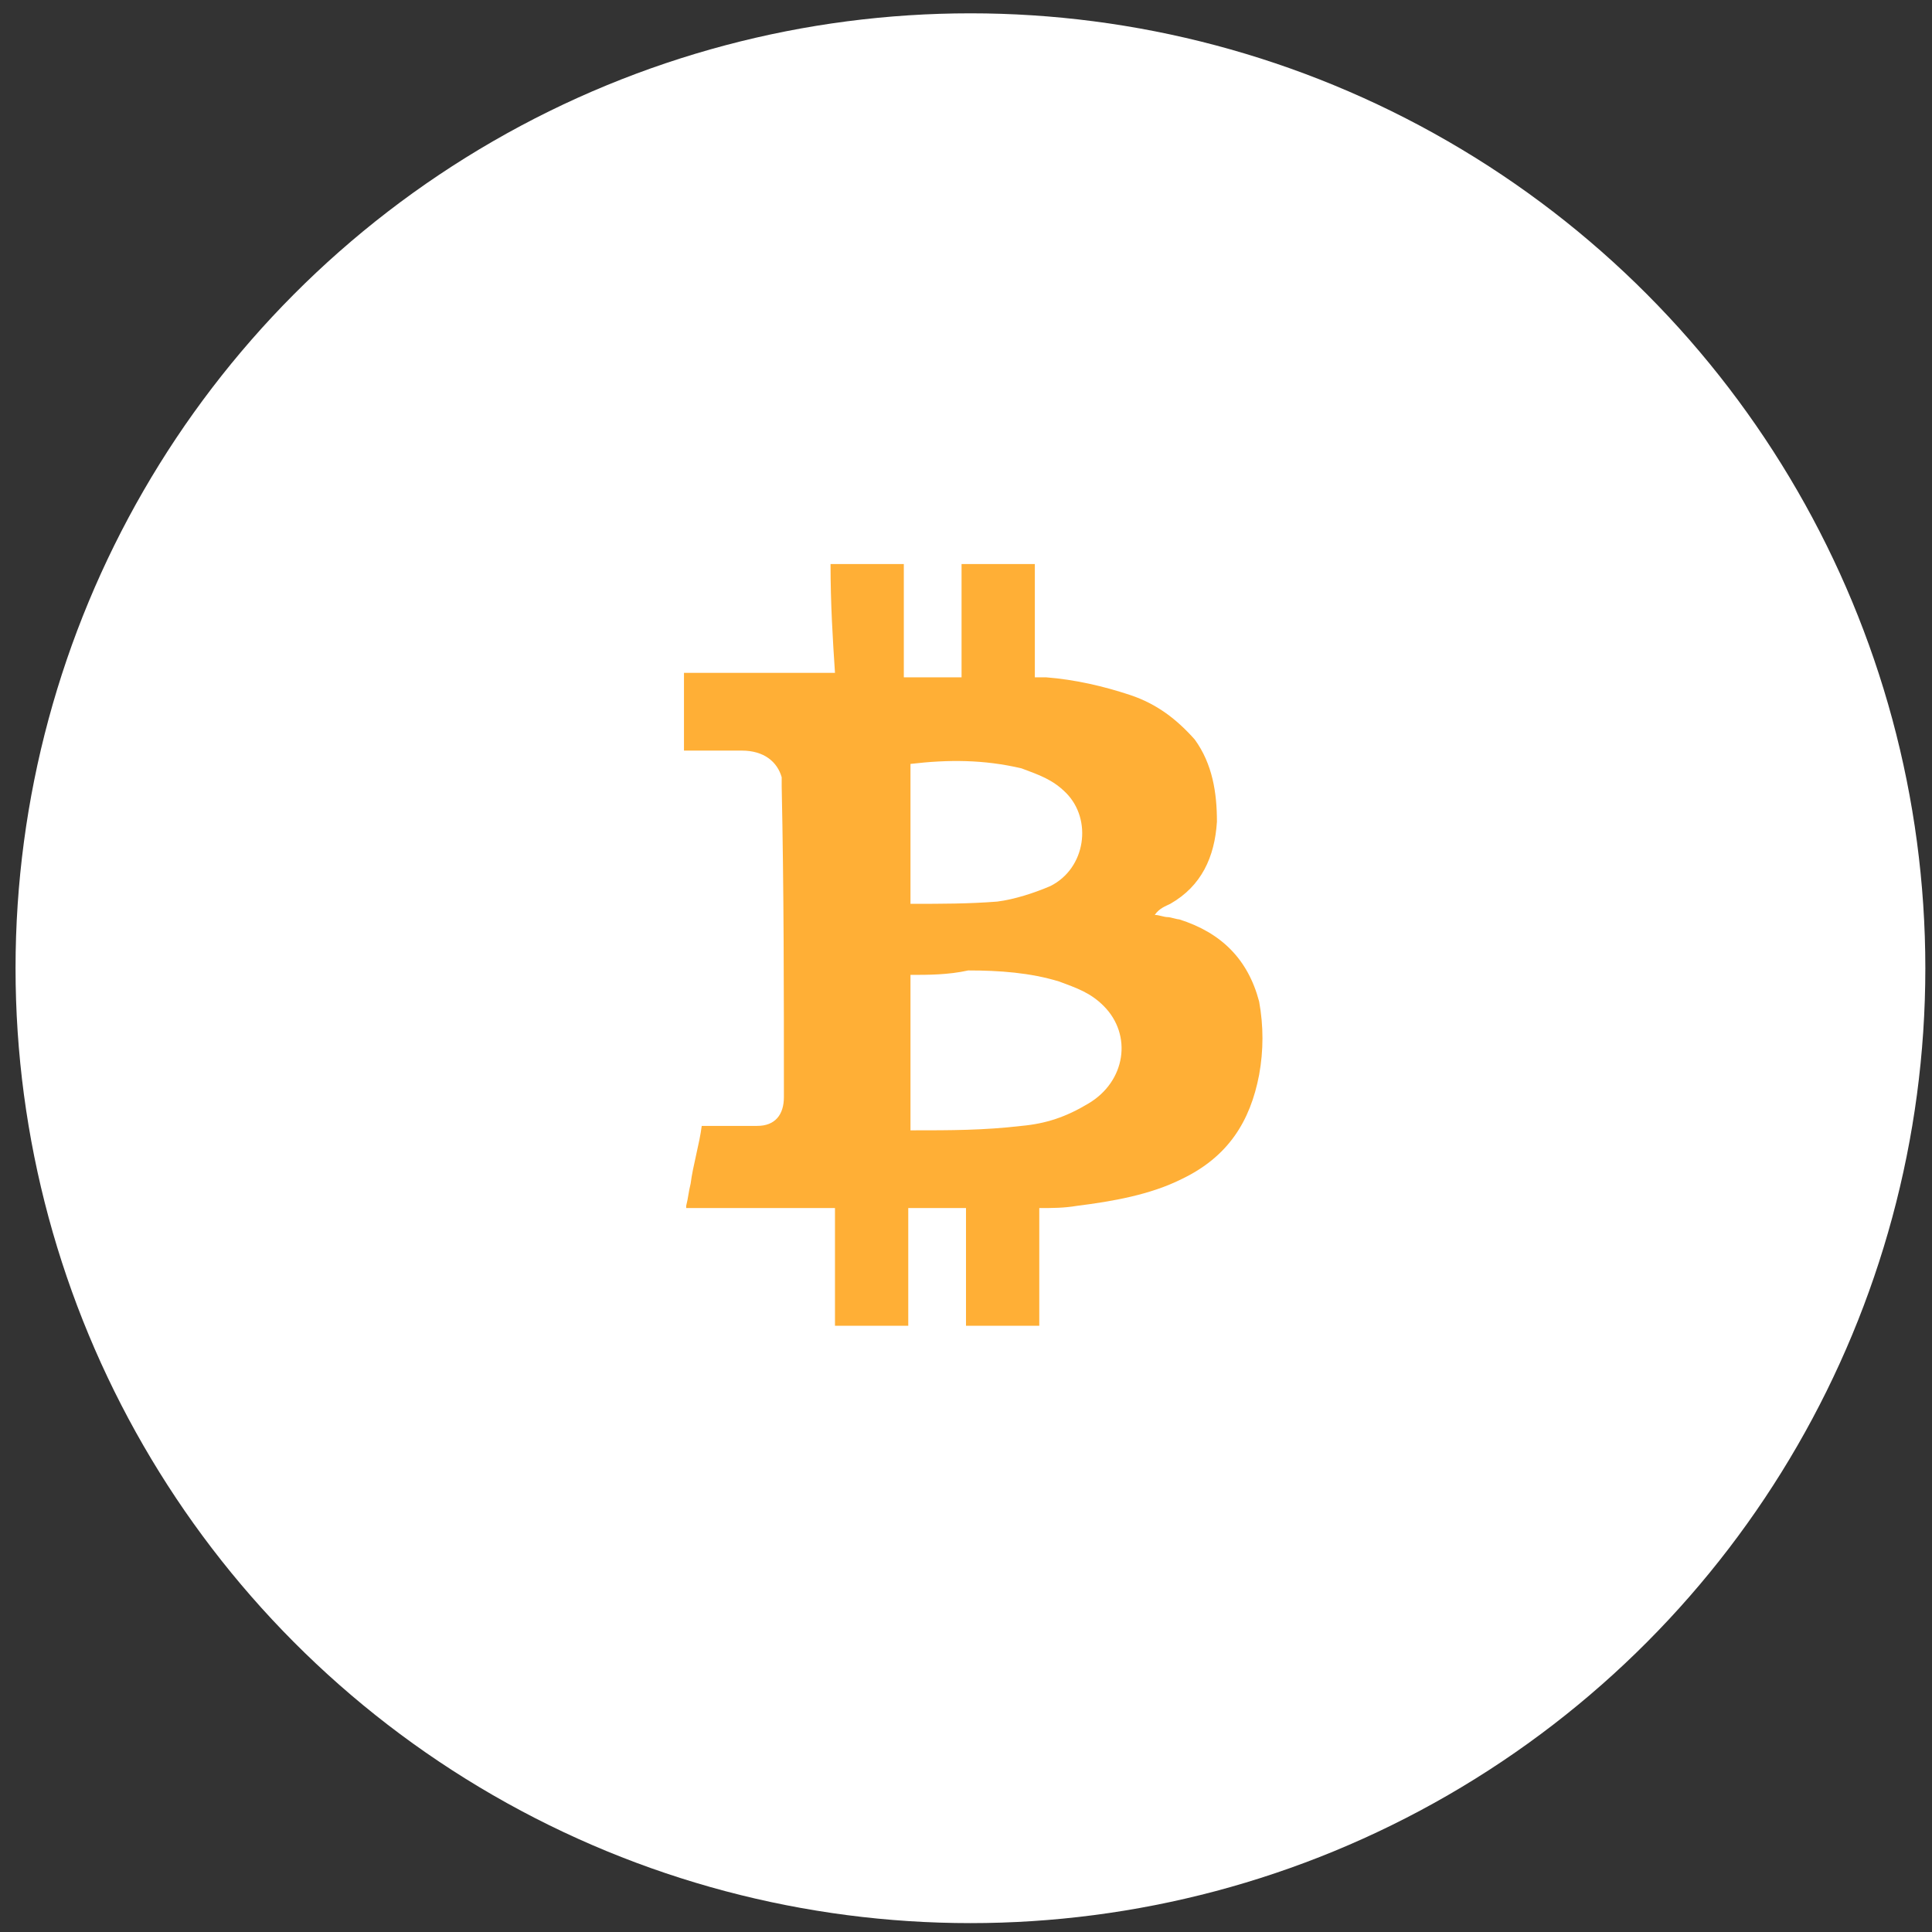
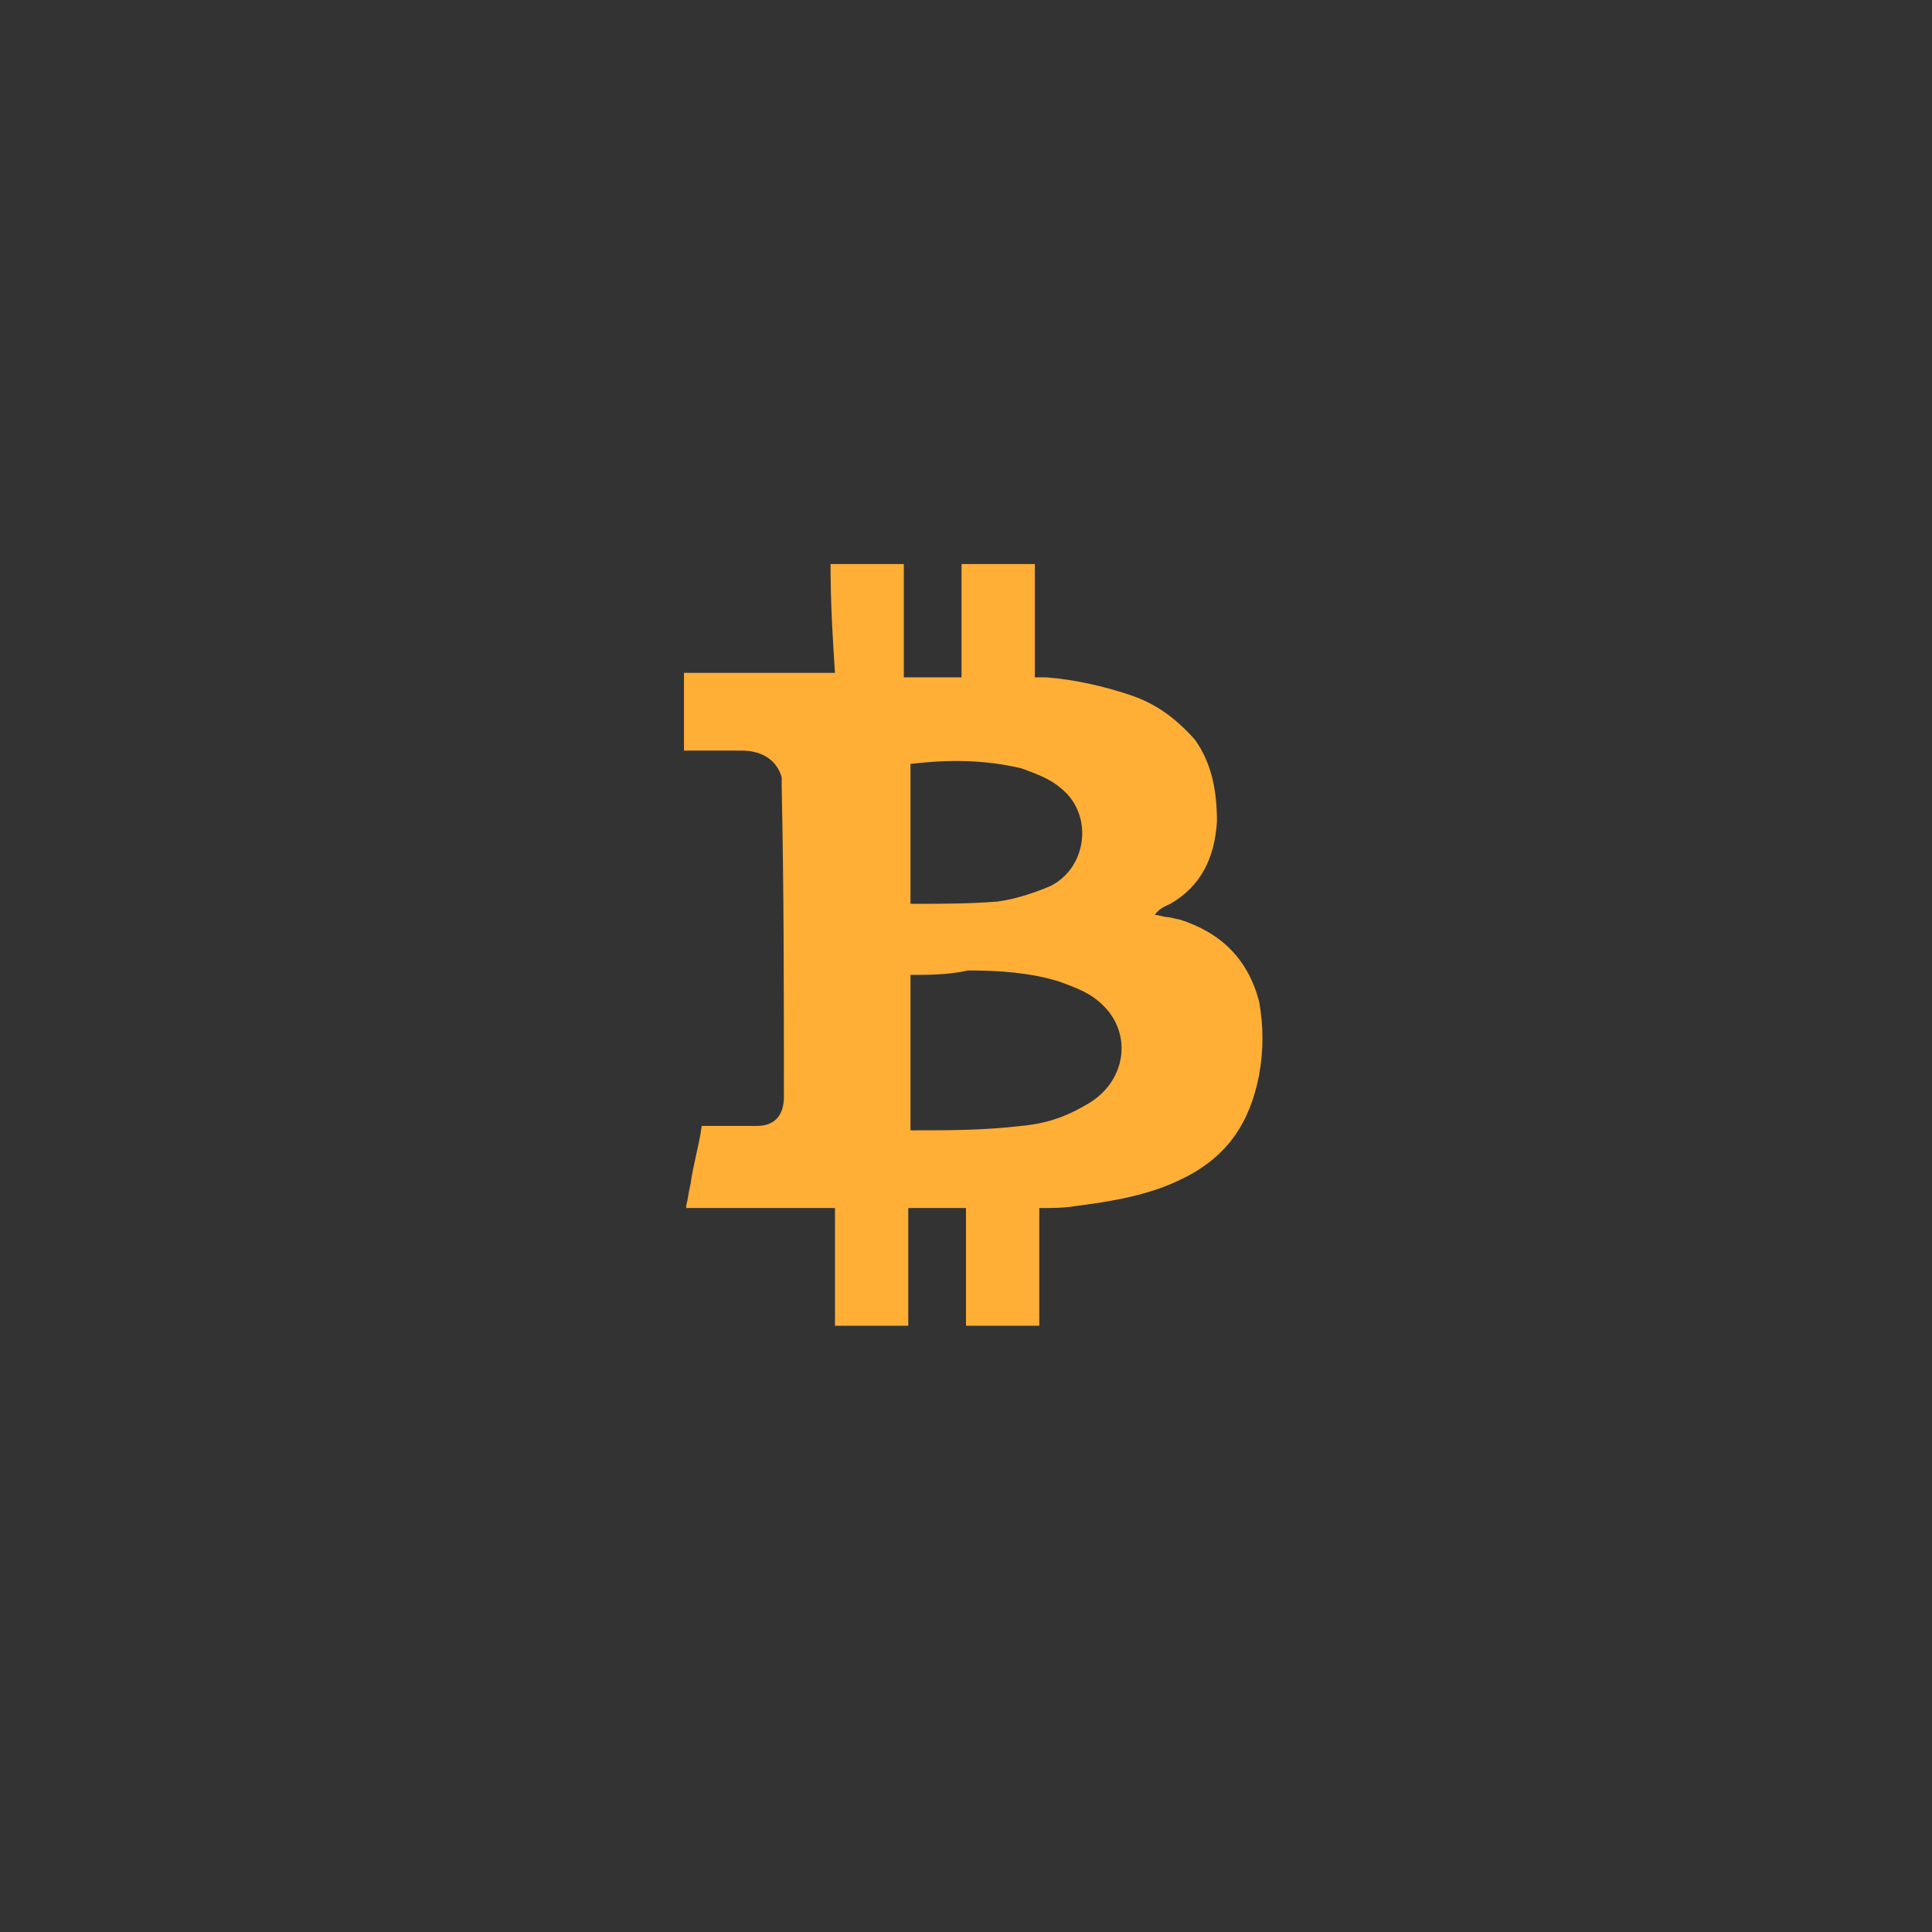
<svg xmlns="http://www.w3.org/2000/svg" id="Шар_1" viewBox="0 0 87 87">
  <rect x="0" y="0" width="87" height="87" fill="#333333" stroke="none" />
  <style>
        .st0{fill:#fff}.st1{fill:#ffaf36}
    </style>
-   <circle cx="43.7" cy="43.6" r="43" class="st0" />
  <path d="M37.4 25.4h3.3v5.1h2.6v-5.1h3.3v5.1h.5c1.3.1 2.6.4 3.8.8s2.1 1.1 2.9 2c.8 1.1 1 2.4 1 3.7-.1 1.6-.7 2.9-2.1 3.7-.2.1-.5.2-.7.5.2 0 .4.1.6.1.1 0 .4.1.5.1 1.9.6 3.1 1.8 3.6 3.7.2 1.1.2 2.2 0 3.3-.4 2.1-1.4 3.7-3.5 4.7-1.4.7-3.1 1-4.7 1.2-.6.1-1.1.1-1.7.1v5.3h-3.3v-5.3h-2.6v5.3h-3.3v-5.3h-6.7v-.1c.1-.4.1-.6.2-1 .1-.8.4-1.8.5-2.6h2.5c.8 0 1.2-.5 1.2-1.3 0-4.7 0-9.3-.1-14V35c-.2-.7-.8-1.2-1.8-1.2h-2.6v-3.5h6.8c-.1-1.5-.2-3.1-.2-4.9zM41 43.9v7h.1c1.7 0 3.2 0 4.9-.2 1.1-.1 2-.4 3-1 1.7-1 2-3.1.7-4.4-.6-.6-1.2-.8-2-1.1-1.3-.4-2.7-.5-4.1-.5-.9.2-1.8.2-2.6.2zm0-3.2h.1c1.3 0 2.5 0 3.8-.1.8-.1 1.7-.4 2.4-.7 1.6-.8 1.9-3 .7-4.2-.6-.6-1.2-.8-2-1.1-1.7-.4-3.3-.4-5-.2v6.3z" class="st1" />
</svg>